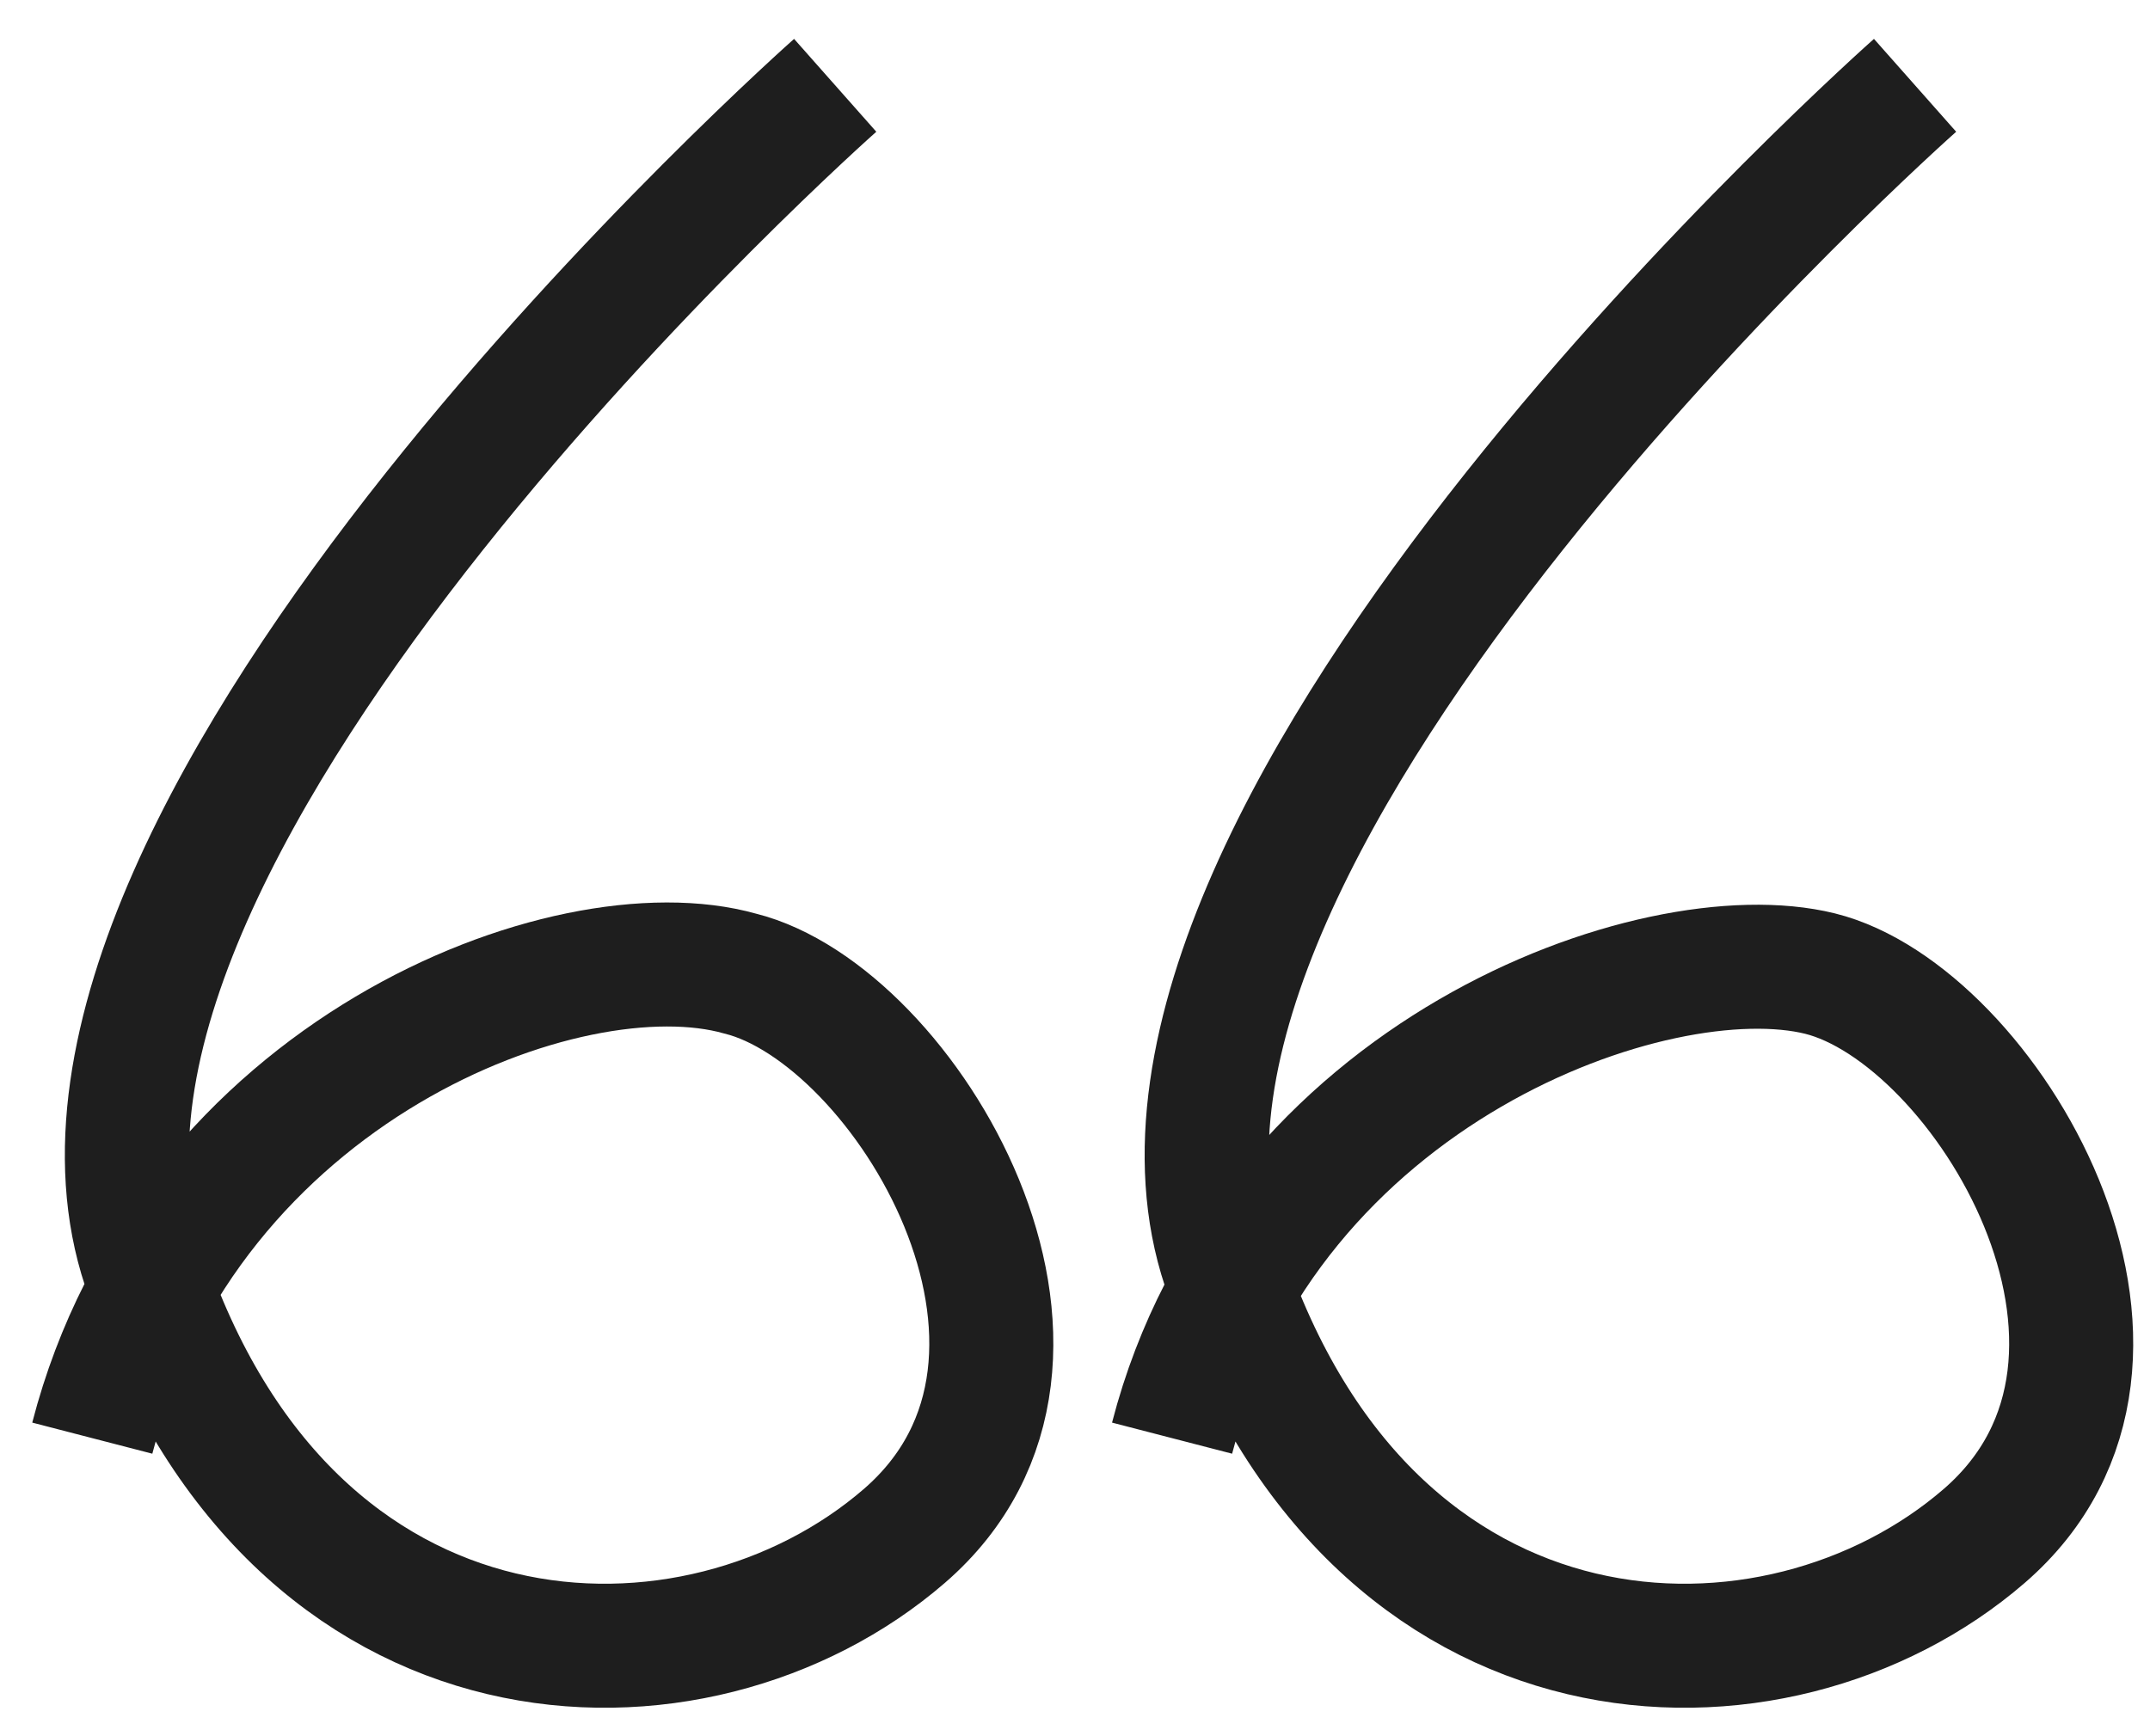
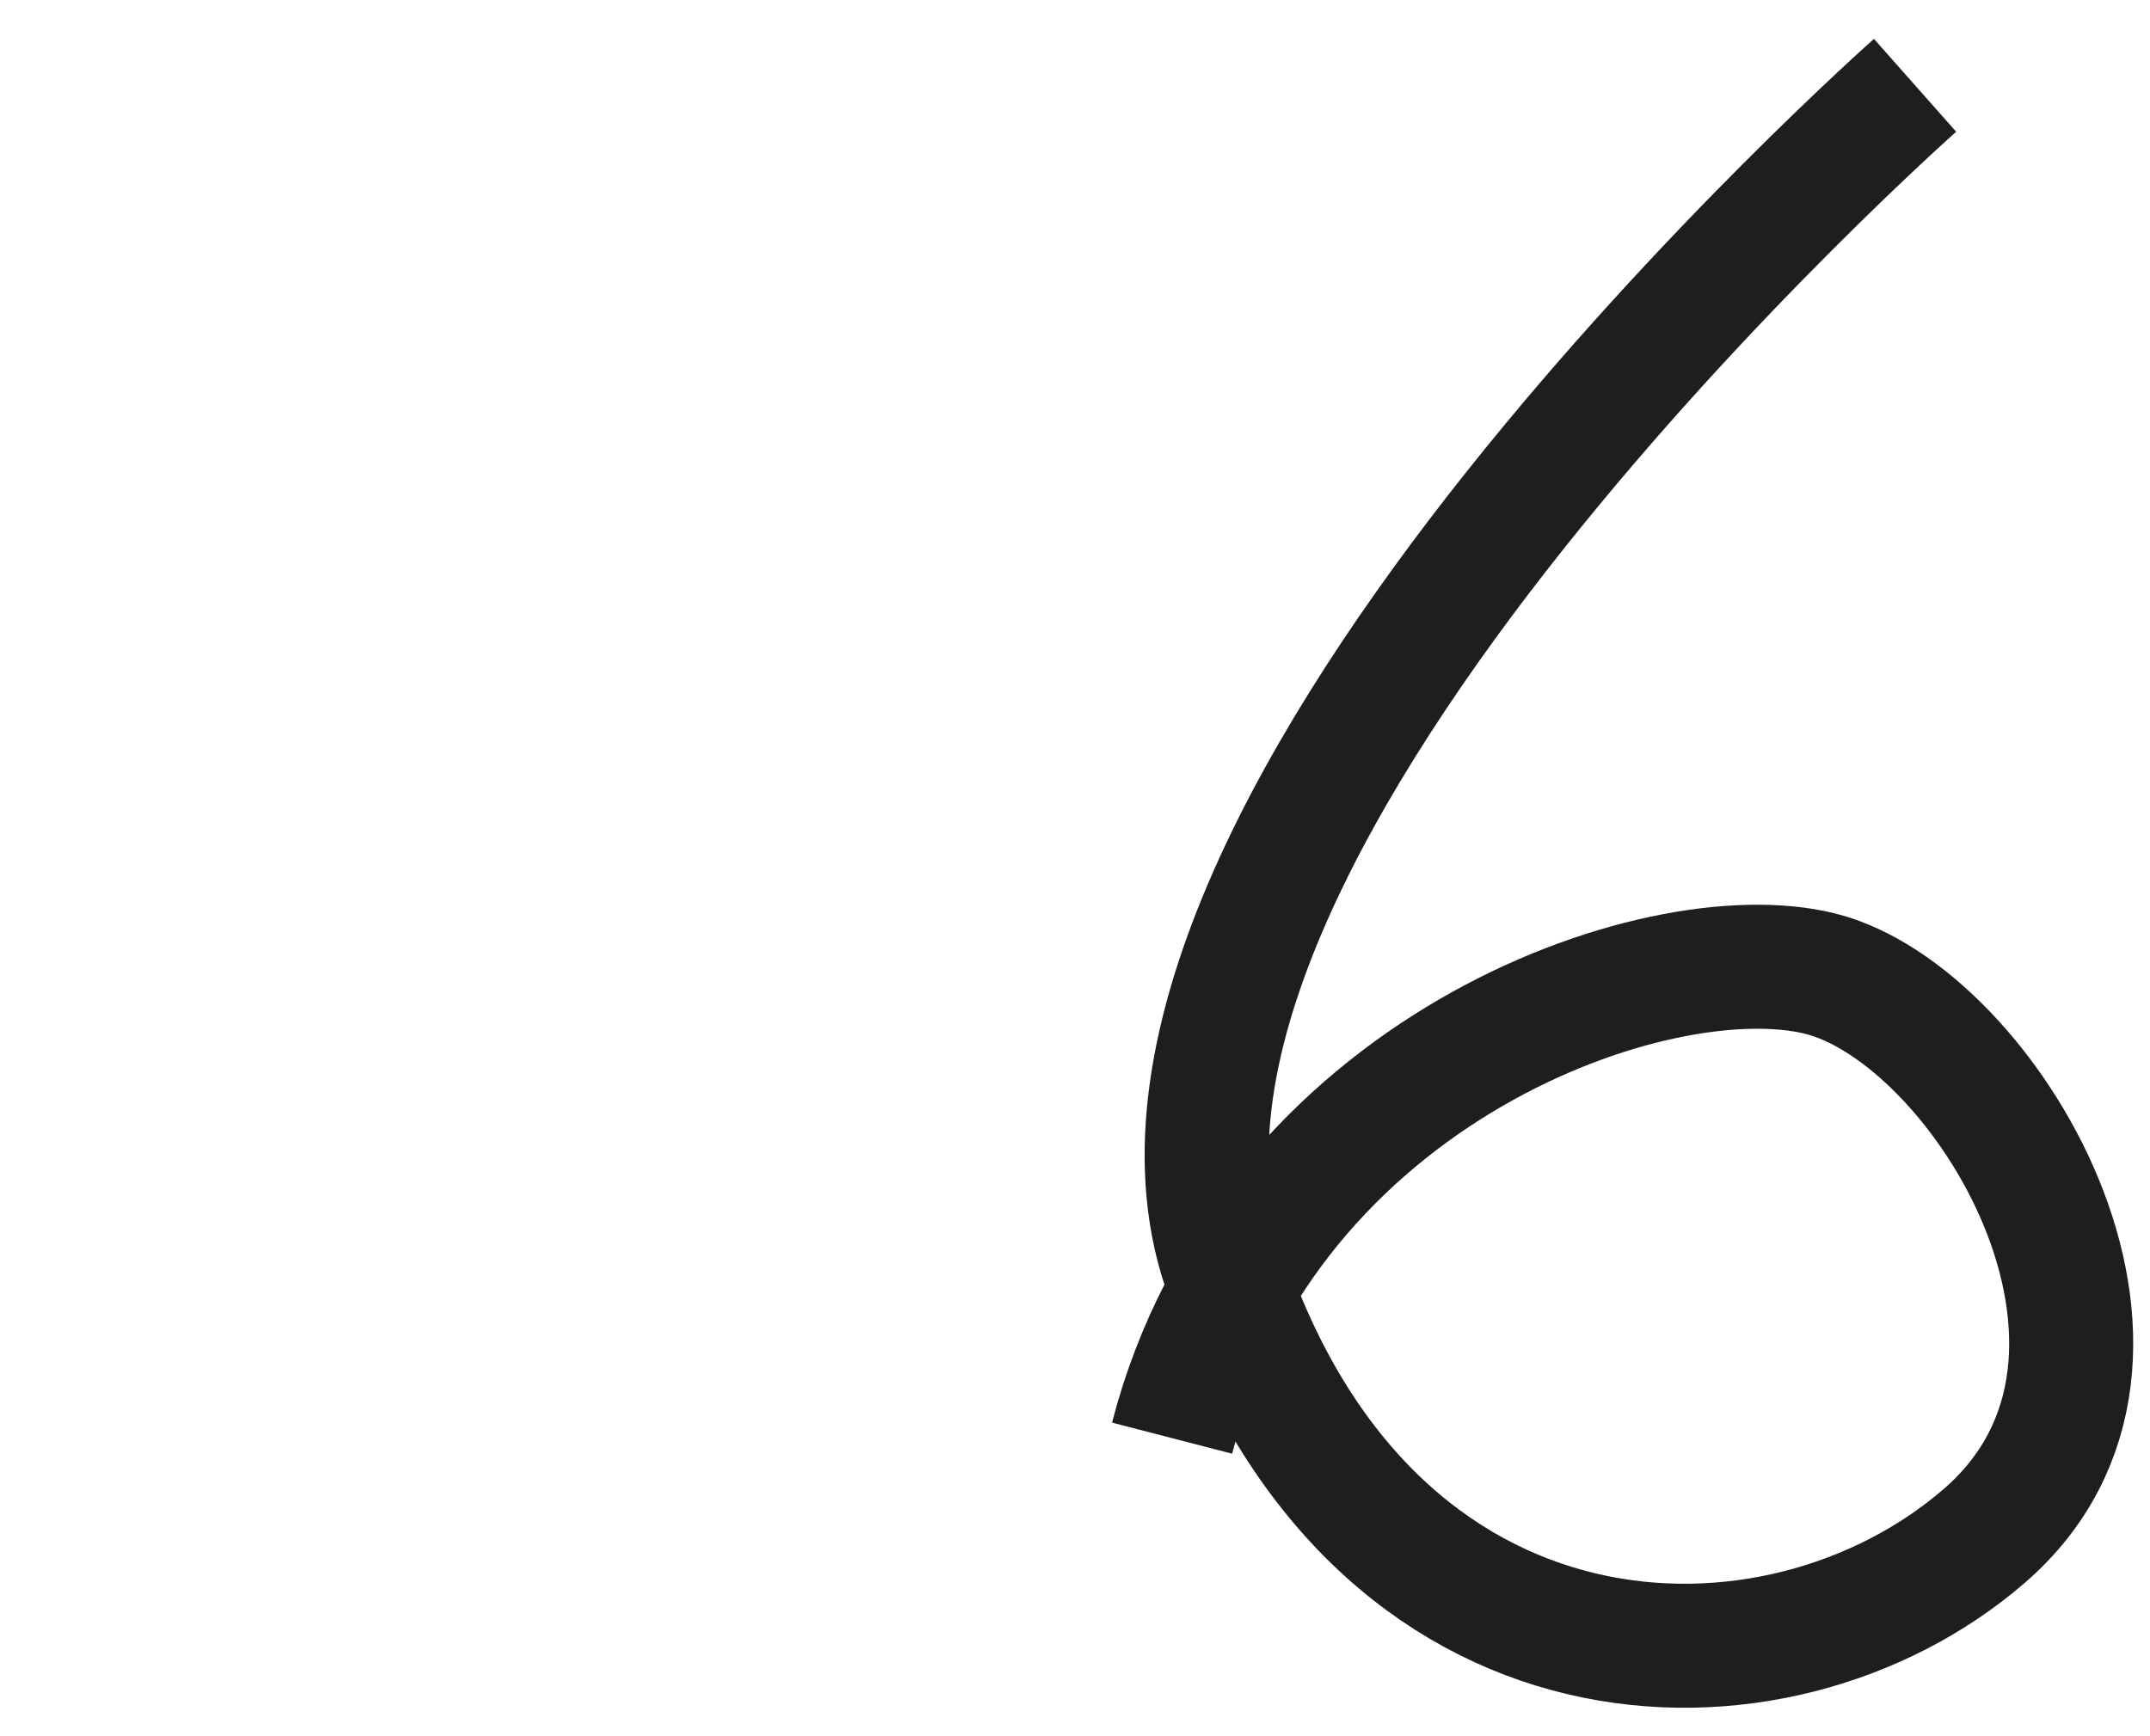
<svg xmlns="http://www.w3.org/2000/svg" width="26" height="21" viewBox="0 0 26 21" fill="none">
-   <path d="M10.1 1.032C10.1 1.032 -0.033 10.002 1.743 15.325C3.519 20.648 8.429 20.747 10.936 18.578C13.443 16.409 10.936 12.269 8.951 11.776C6.862 11.185 2.265 12.959 1.116 17.395" stroke="#1E1E1E" stroke-width="1.5" stroke-miterlimit="10" />
  <path d="M23.159 1.032C23.159 1.032 13.025 10.002 14.801 15.325C16.577 20.648 21.487 20.747 23.995 18.578C26.502 16.409 23.995 12.269 22.01 11.776C20.025 11.284 15.323 12.959 14.174 17.395" stroke="#1E1E1E" stroke-width="1.5" stroke-miterlimit="10" />
</svg>